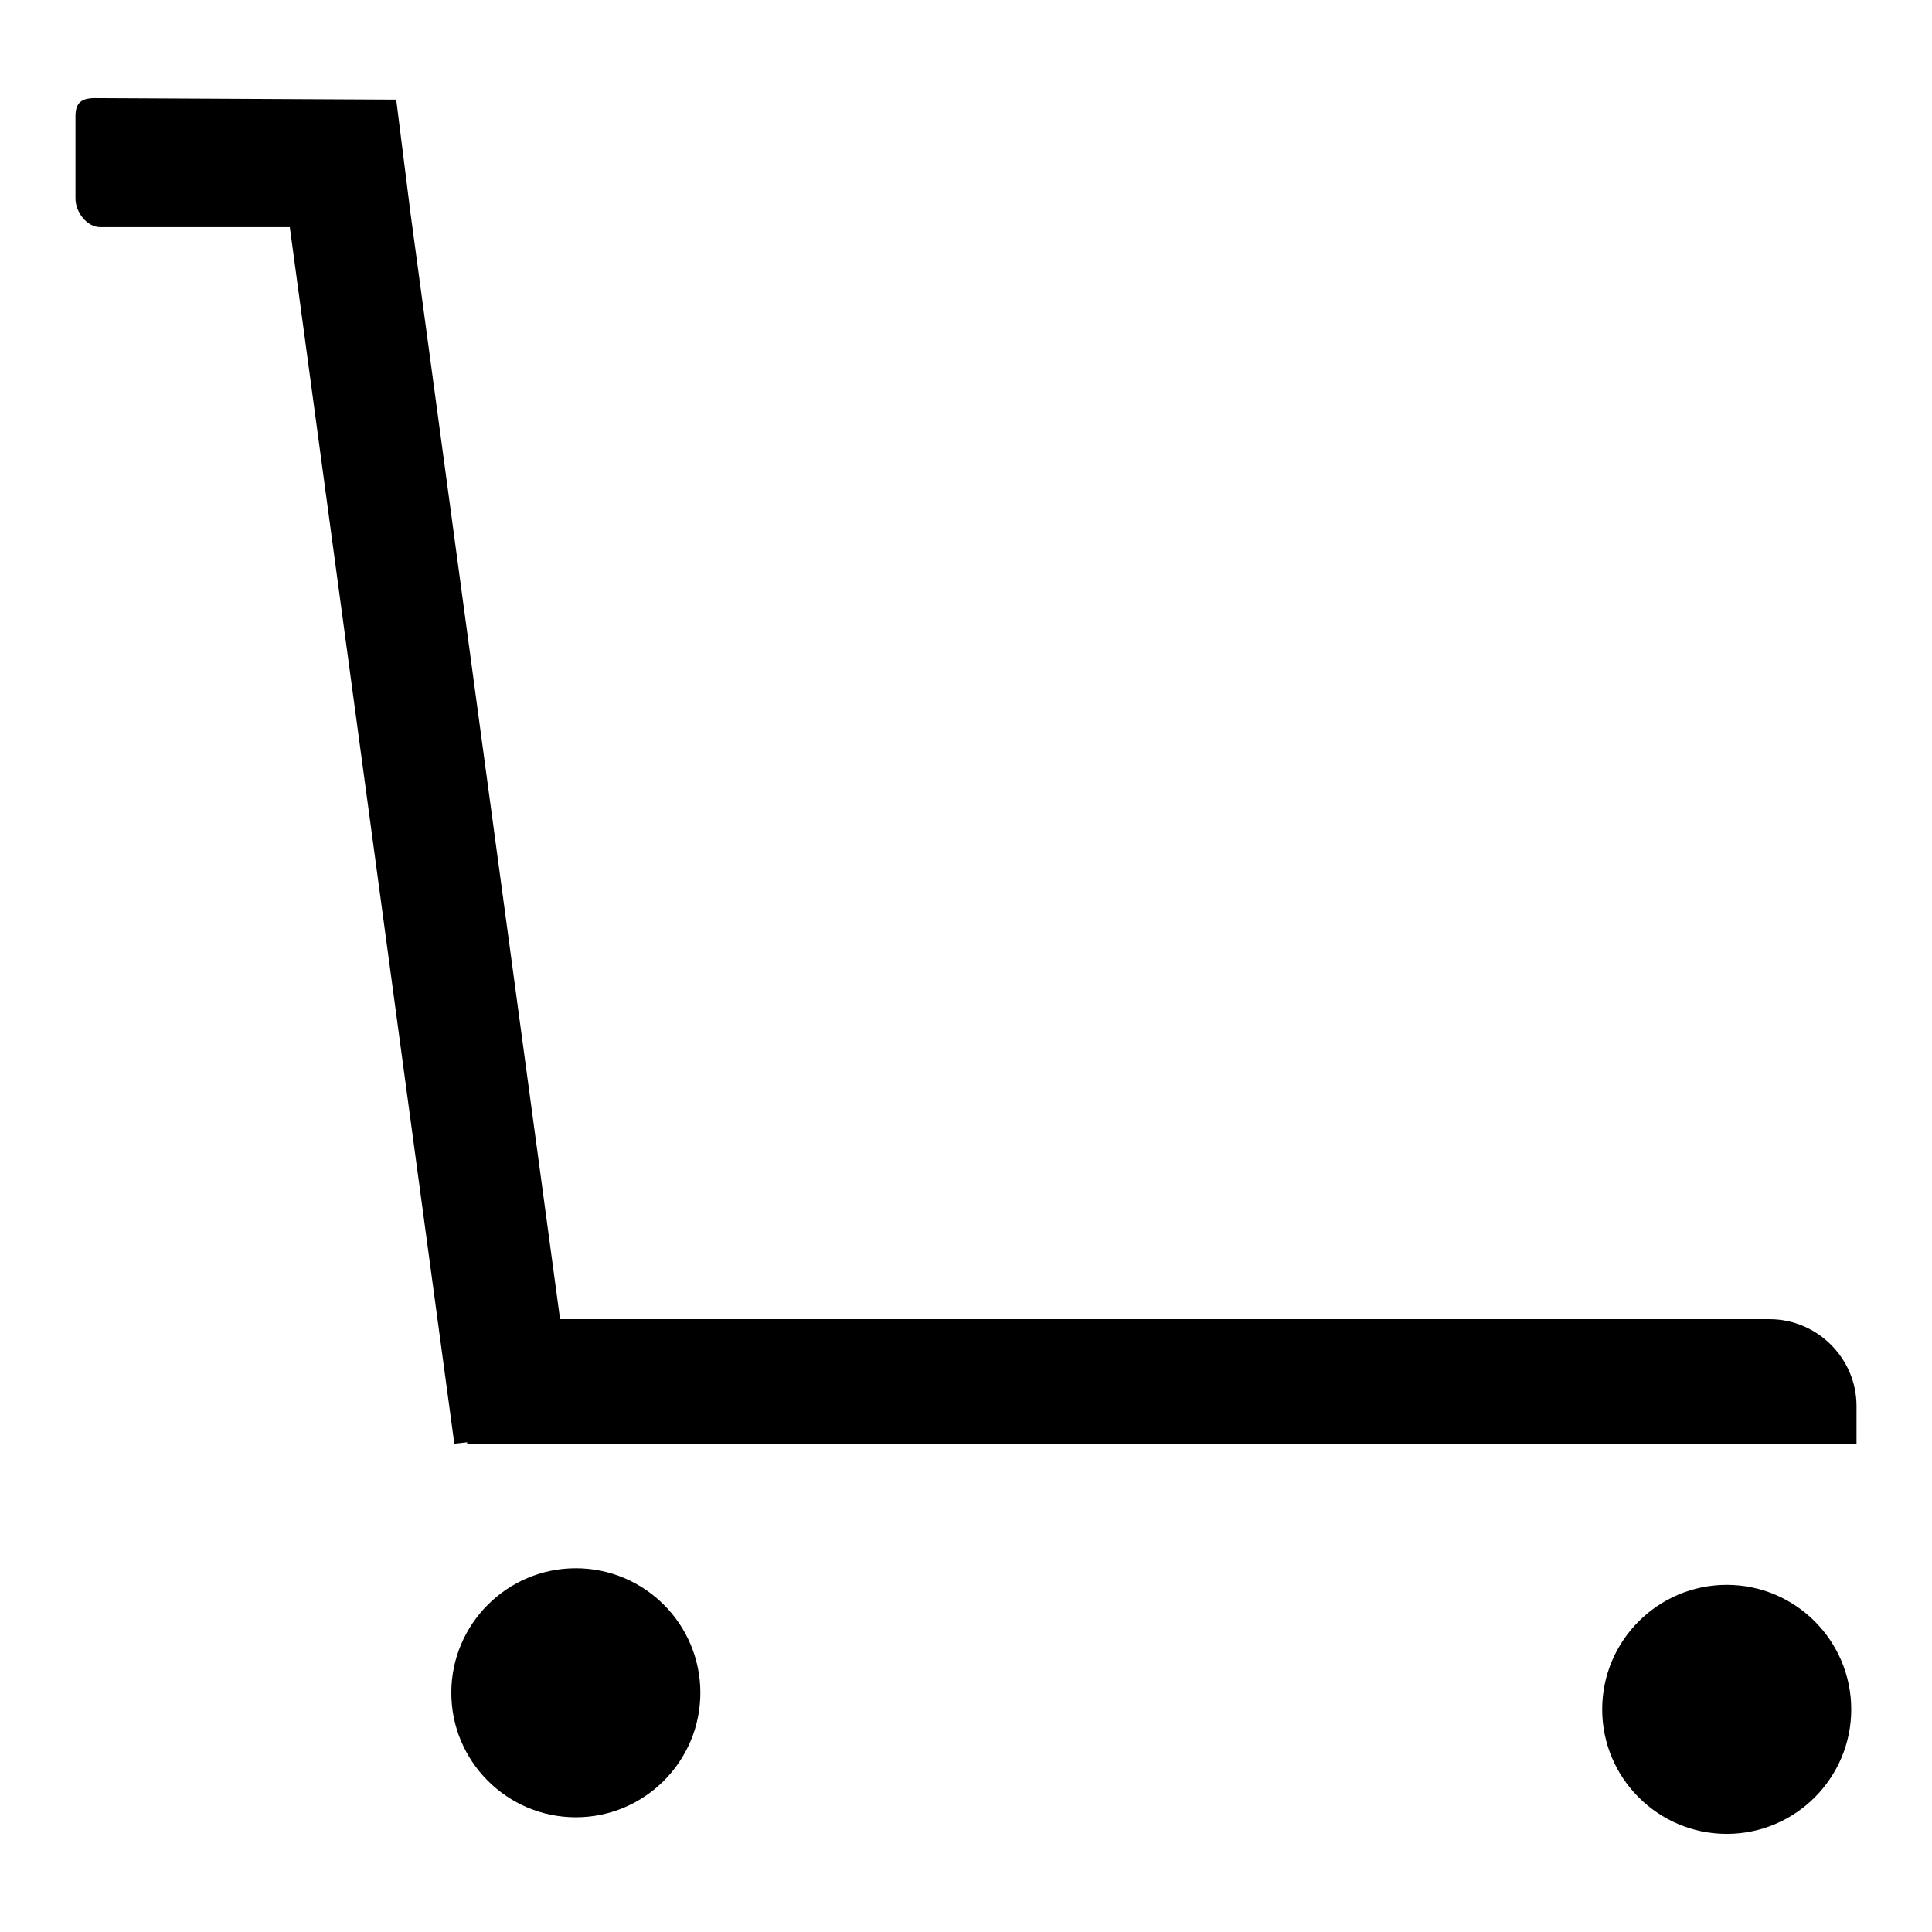
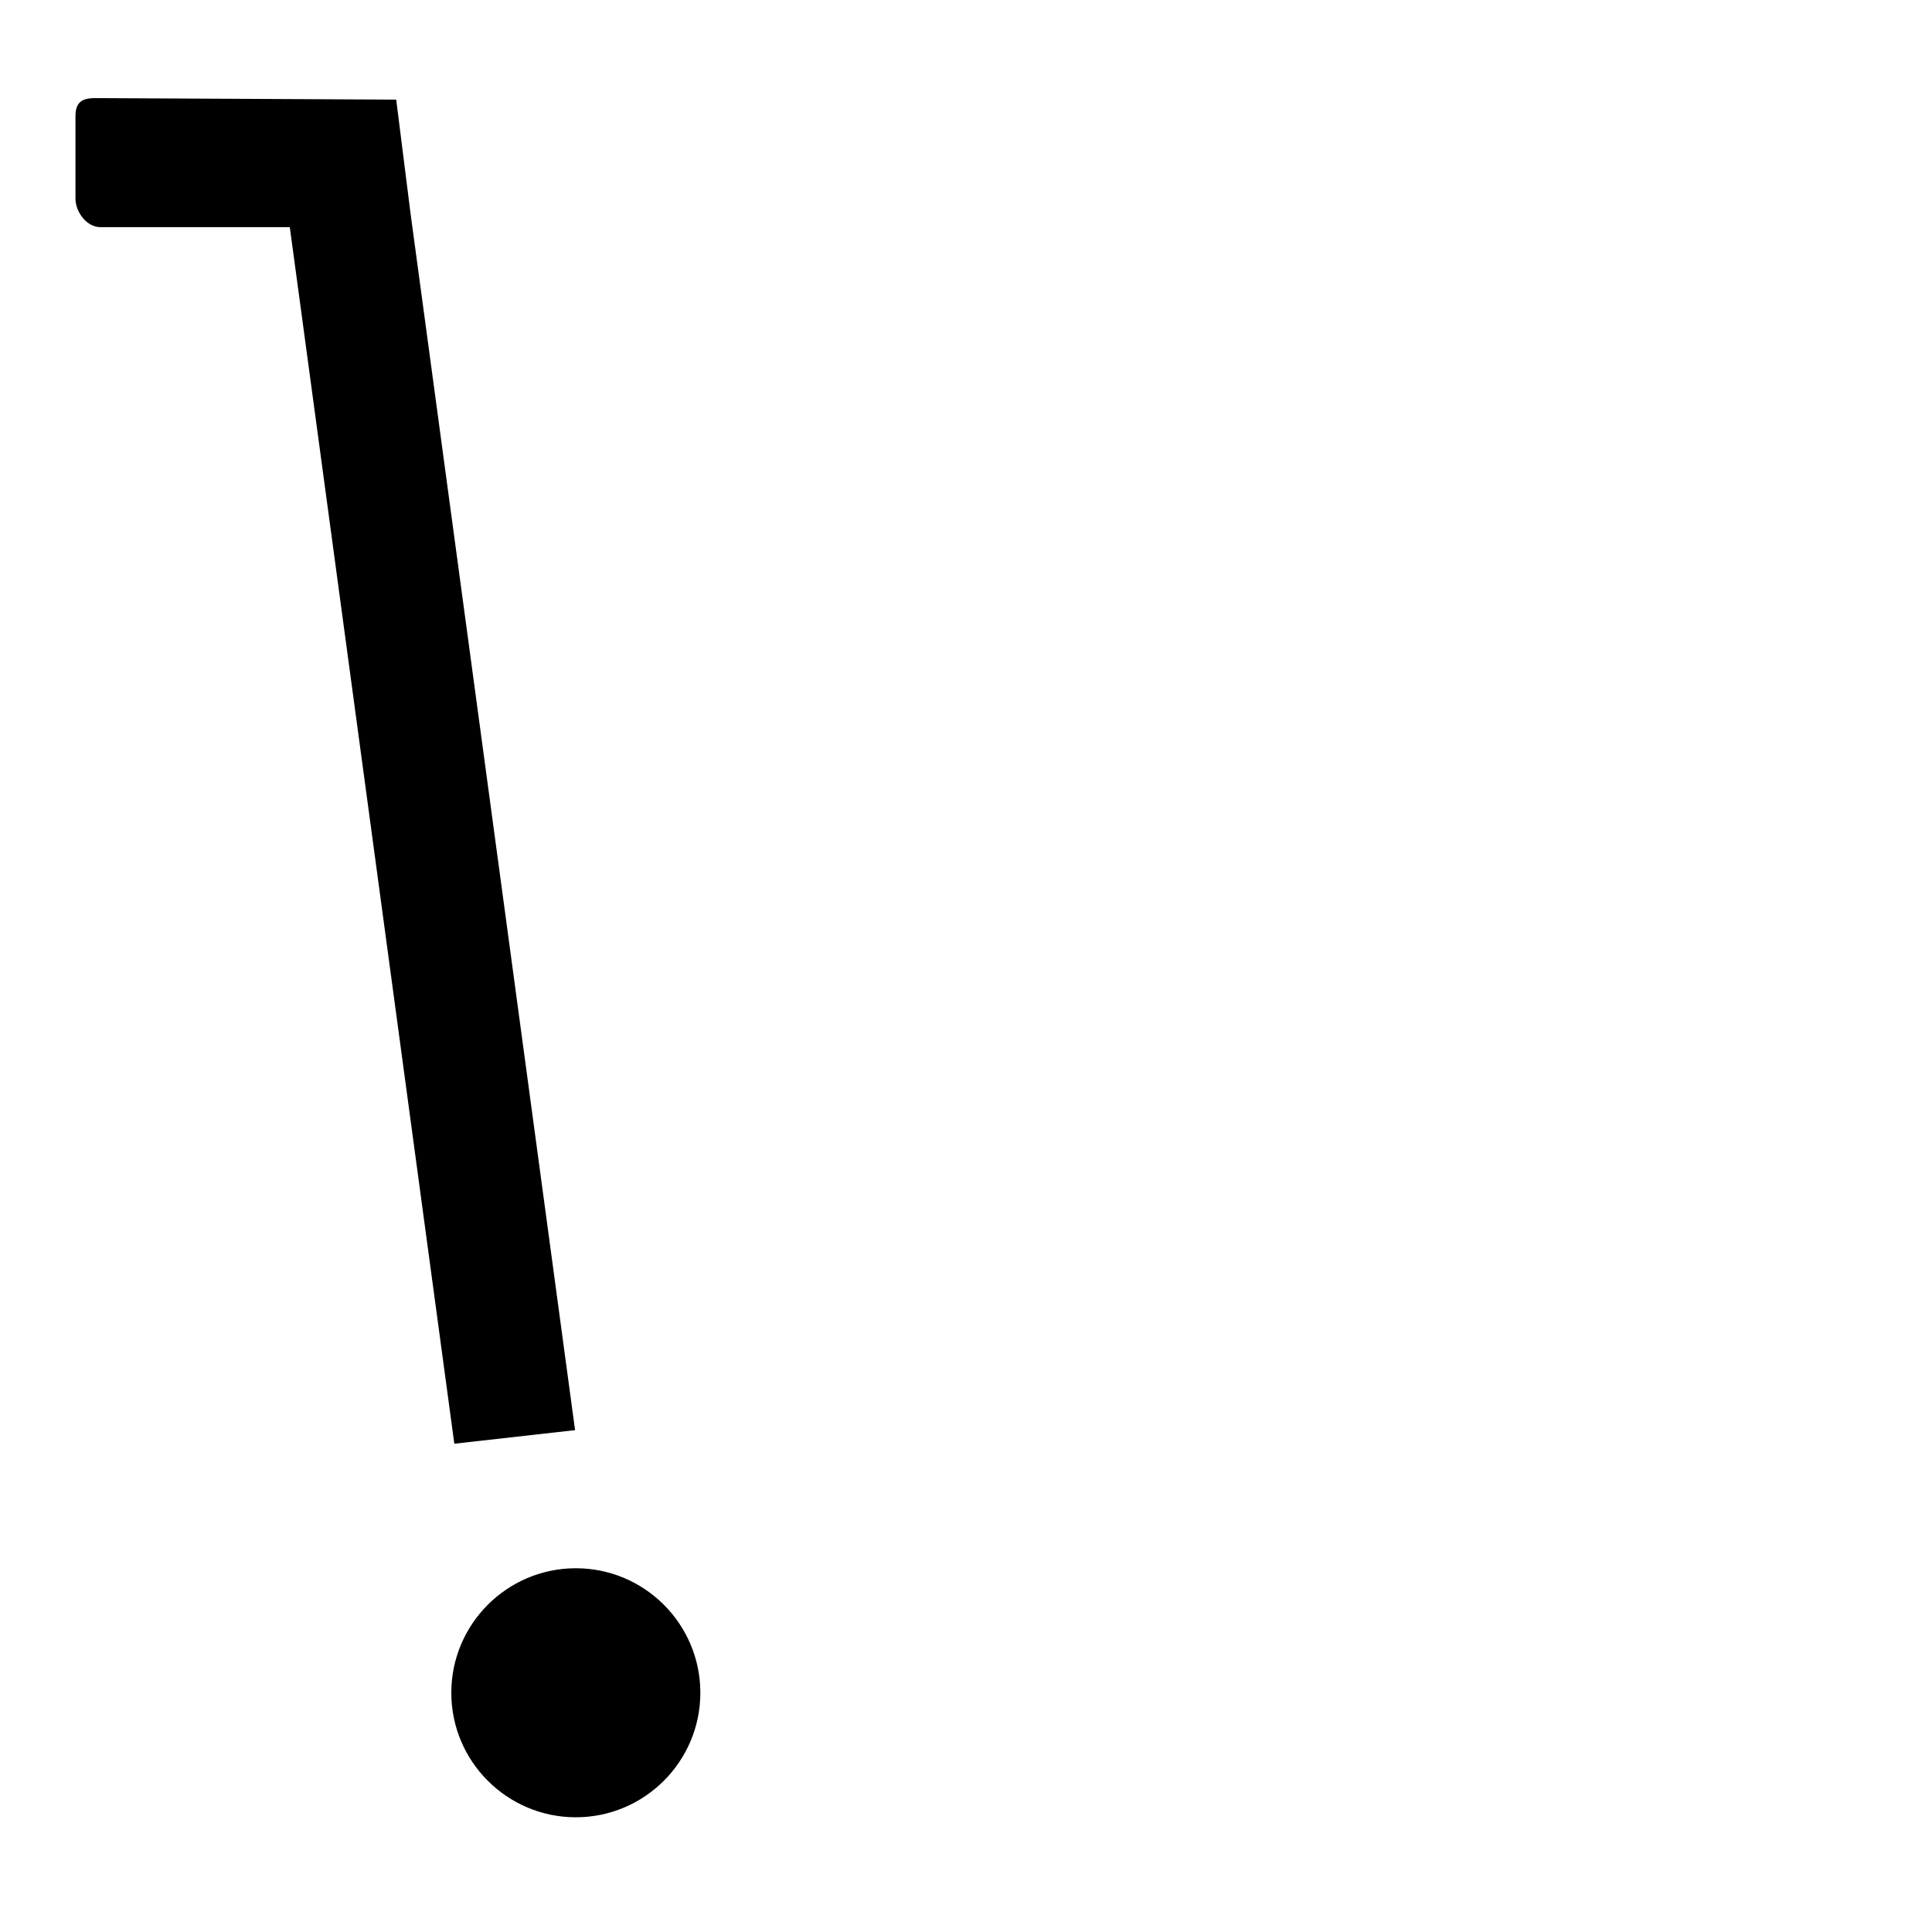
<svg xmlns="http://www.w3.org/2000/svg" version="1.1" x="0px" y="0px" viewBox="0 0 256 256" enable-background="new 0 0 256 256" xml:space="preserve">
  <g>
    <g>
      <path fill="#000000" d="M59.8,224.3c0,9.1,7.4,16.5,16.5,16.5s16.5-7.4,16.5-16.5c0-9.1-7.4-16.5-16.5-16.5S59.8,215.2,59.8,224.3L59.8,224.3z" />
-       <path fill="#000000" d="M212.3,226.5c0,9.1,7.4,16.5,16.5,16.5s16.5-7.4,16.5-16.5s-7.4-16.5-16.5-16.5S212.3,217.4,212.3,226.5L212.3,226.5z" />
      <path fill="#000000" d="M76.2,189.5L54.4,28.3l-1.9-15.1L12.6,13c-1.8,0-2.6,0.6-2.6,2.4v10.9c0,1.8,1.5,3.8,3.3,3.8h25.1l21.8,161.2L76.2,189.5z" />
-       <path fill="#000000" d="M234.5,174.8H61.9v16.5H246v-5C246,180,240.8,174.8,234.5,174.8z" />
    </g>
  </g>
</svg>